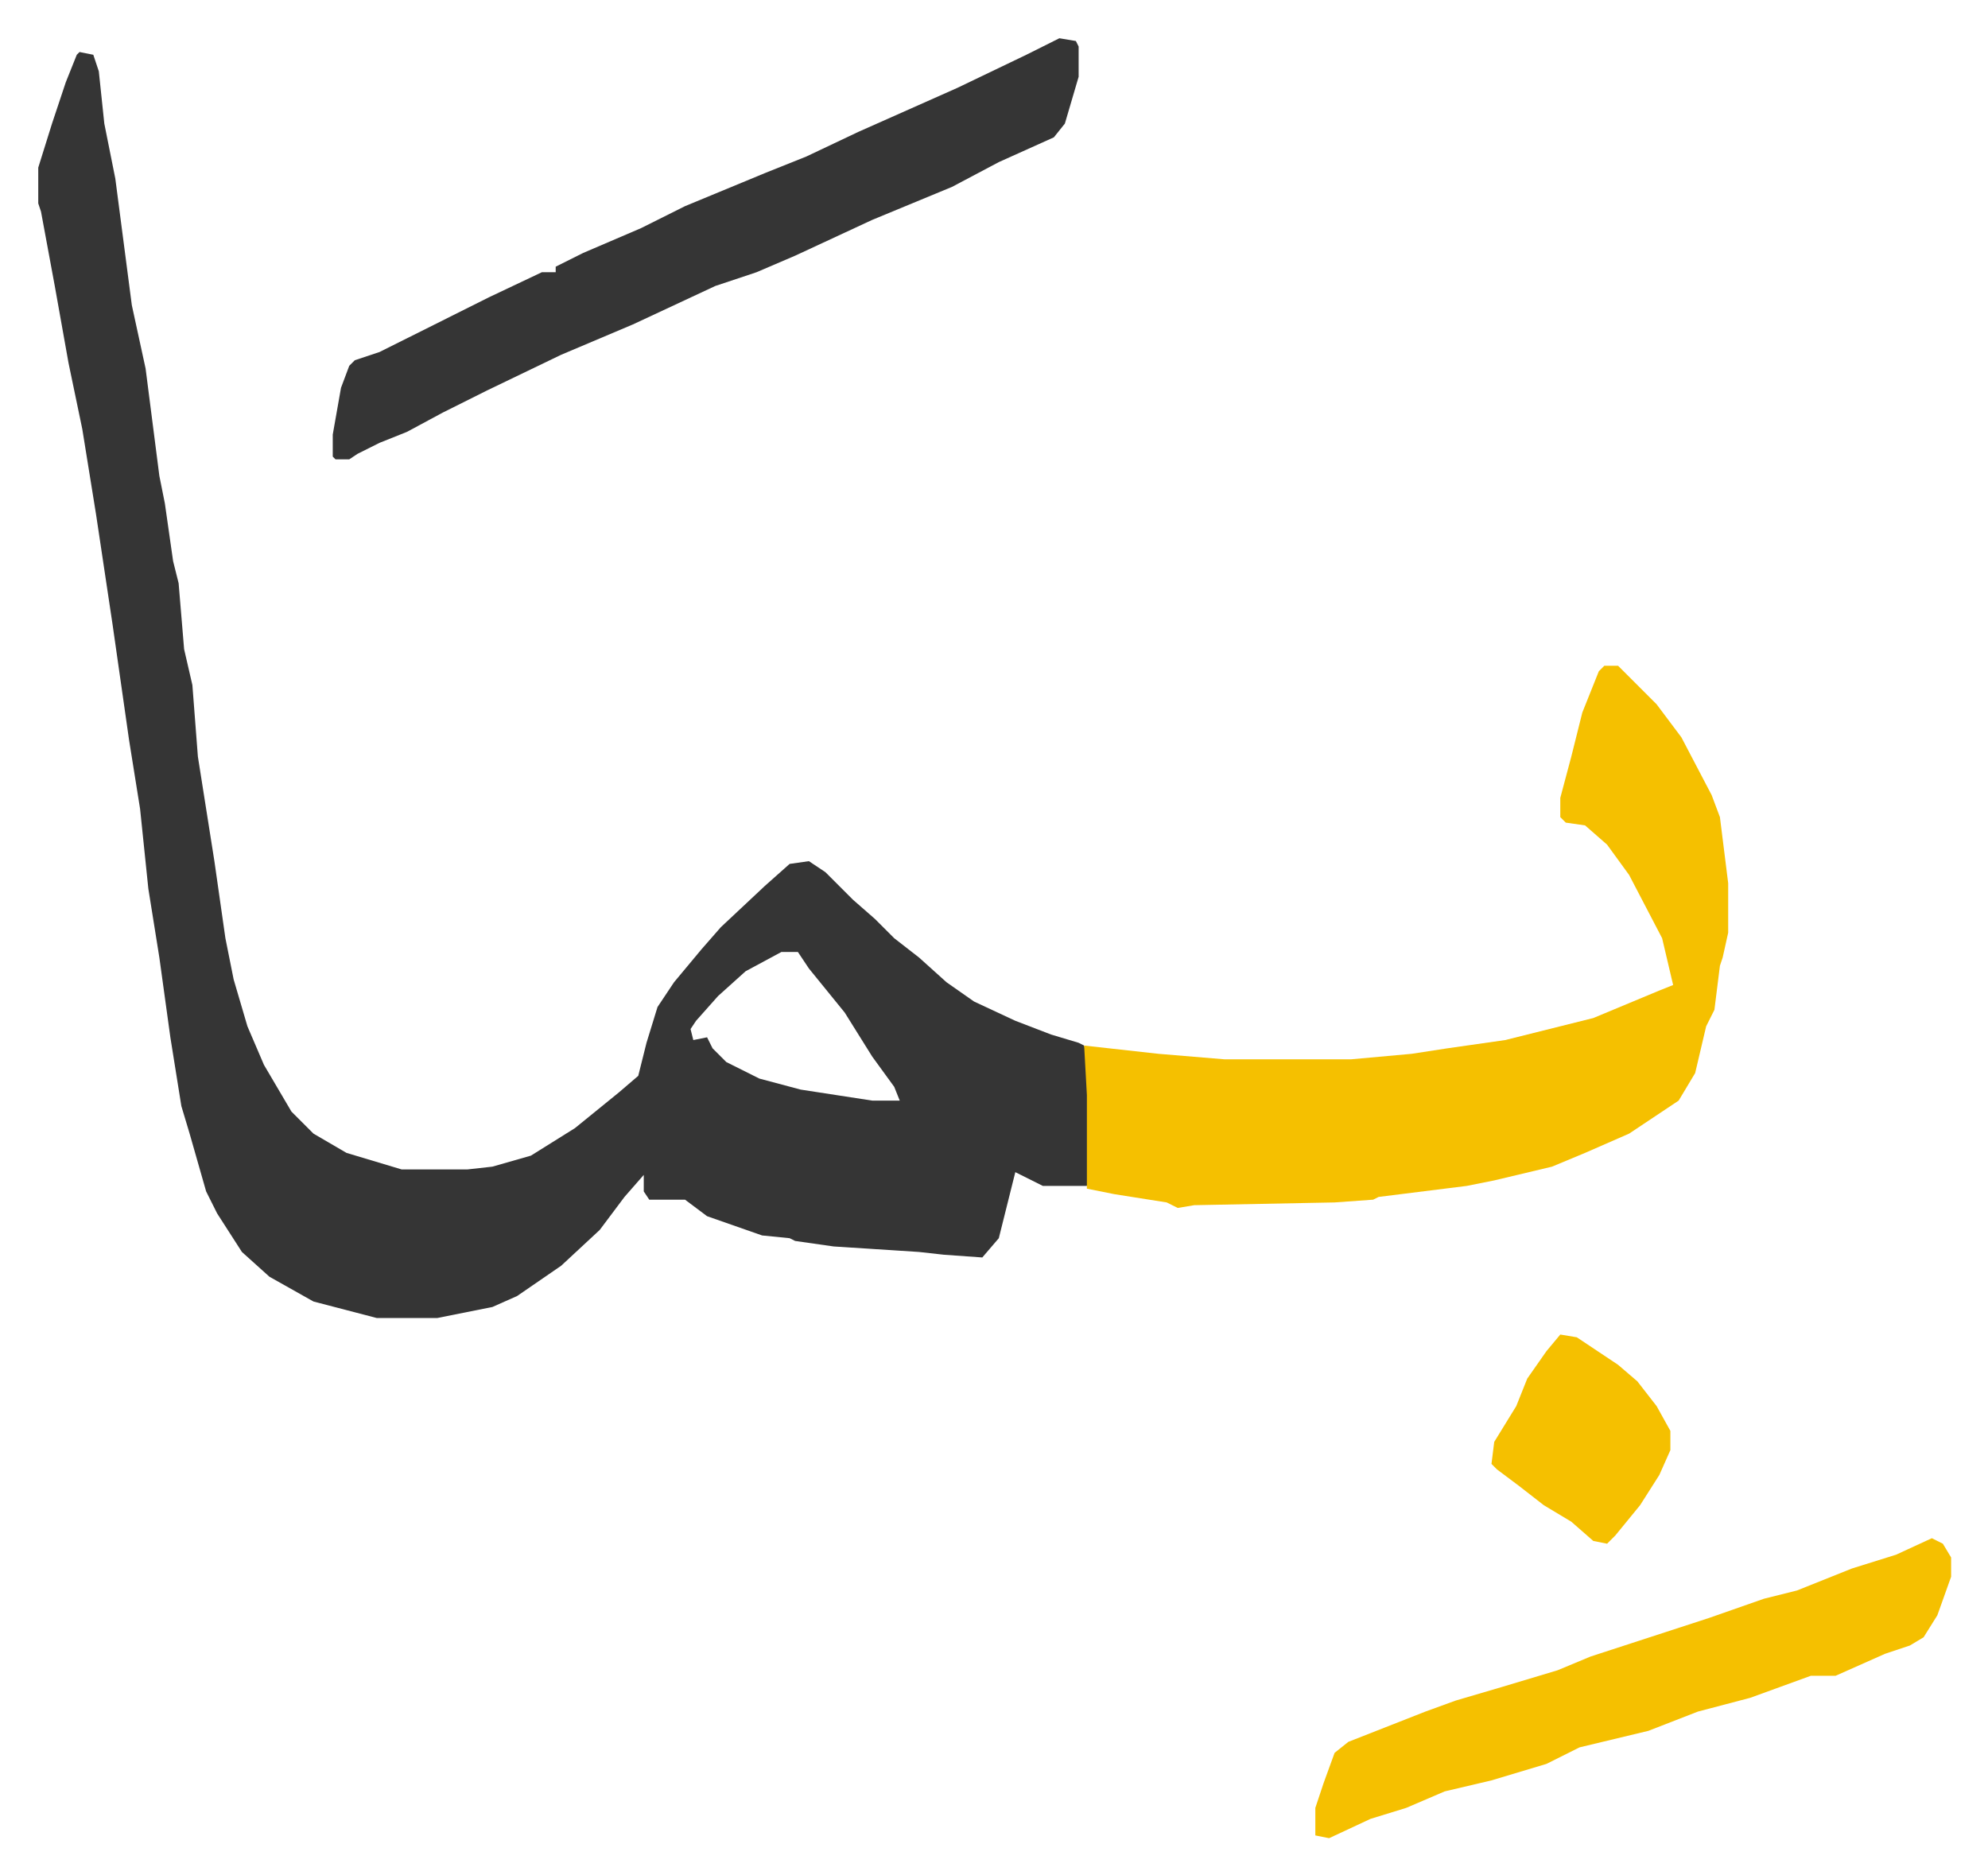
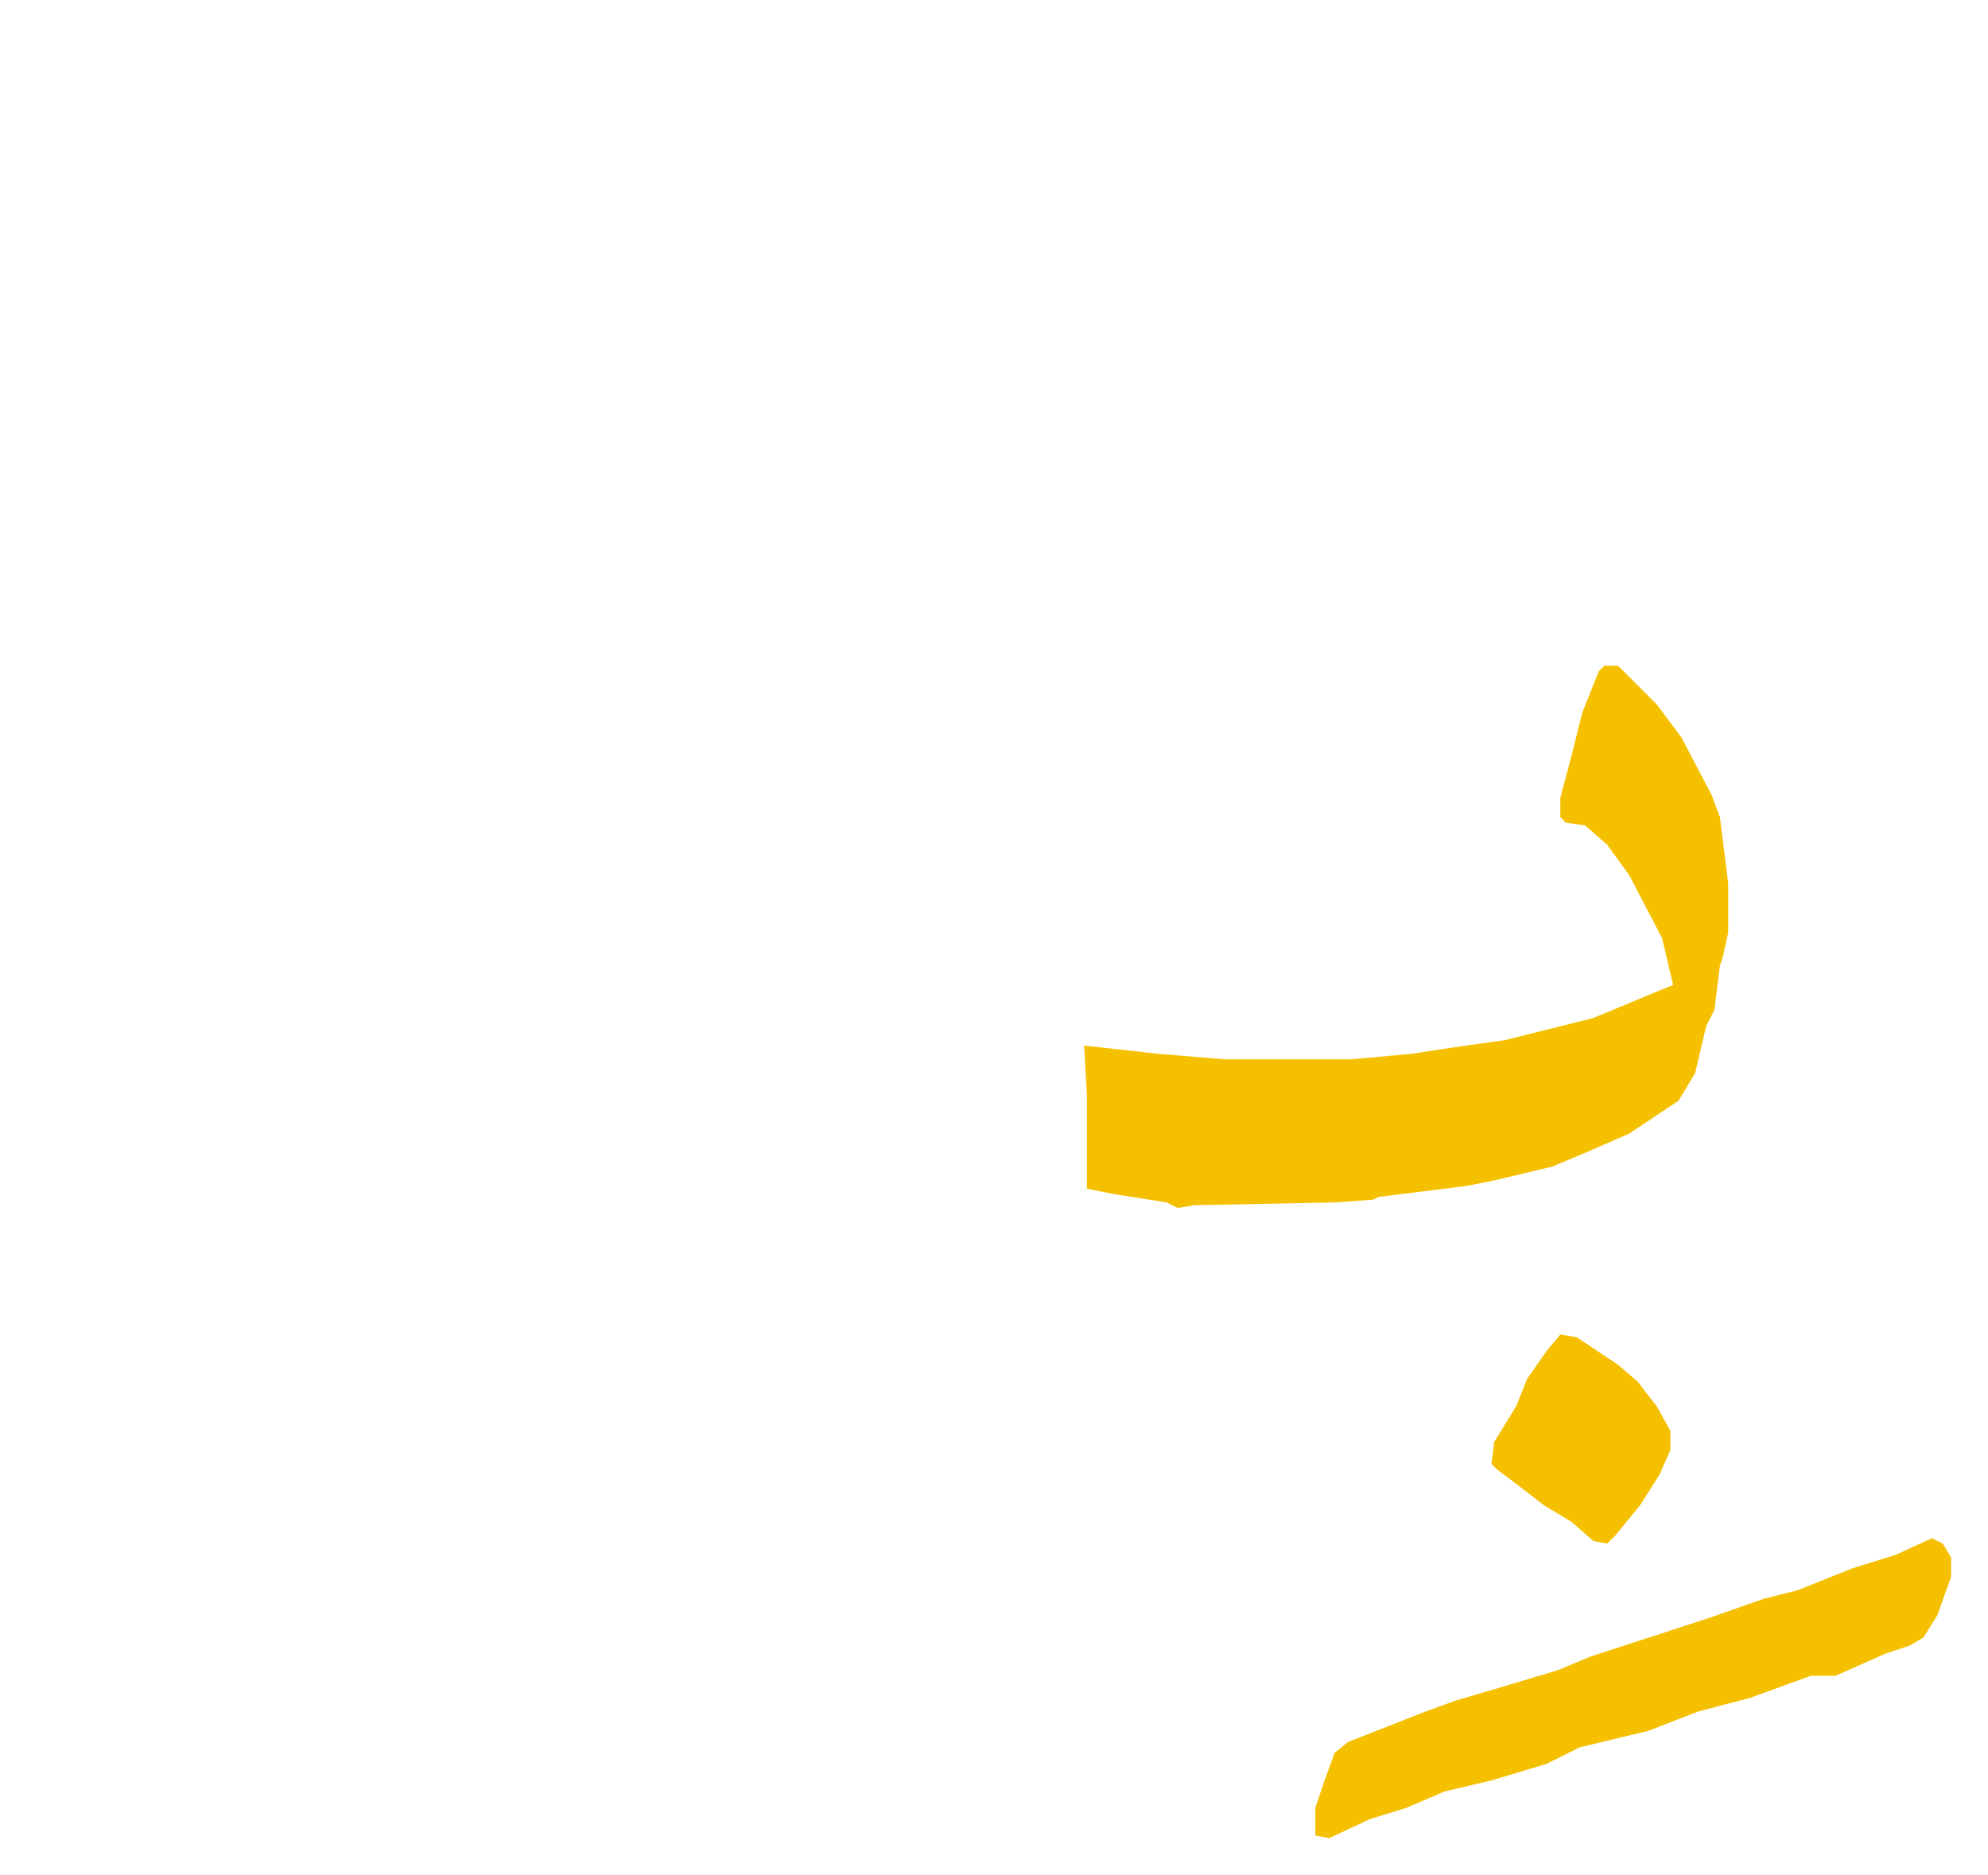
<svg xmlns="http://www.w3.org/2000/svg" viewBox="-13.9 519.1 722.3 681.3">
-   <path fill="#353535" id="rule_normal" d="m15 538 5 1 2 6 2 19 4 20 6 46 5 23 5 39 2 10 3 21 2 8 2 24 3 13 2 26 6 38 4 28 3 15 5 17 6 14 10 17 8 8 12 7 20 6h24l9-1 14-4 16-10 16-13 7-6 3-12 4-13 6-9 10-12 7-8 16-15 9-8 7-1 6 4 10 10 8 7 7 7 9 7 10 9 10 7 15 7 13 5 10 3 2 1 1 4 1 14v30l-1 3h-16l-10-5-4 16-2 8-6 7-14-1-9-1-31-2-14-2-2-1-10-1-20-7-8-6h-13l-2-3v-6l-7 8-9 12-14 13-16 11-9 4-20 4h-22l-23-6-16-9-10-9-9-14-4-8-6-21-3-10-4-25-4-29-4-25-3-29-4-25-6-42-6-40-5-31-5-24-5-28-5-27-1-3v-13l5-16 5-15 4-10zm255 327-13 7-10 9-8 9-2 3 1 4 5-1 2 4 5 5 12 6 15 4 26 4h10l-2-5-8-11-10-16-13-16-4-6z" />
  <path fill="#f5c000" id="rule_iqlab" d="M569 761h5l14 14 9 12 11 21 3 8 3 24v18l-2 9-1 3-2 16-3 6-4 17-6 10-9 6-9 6-16 7-12 5-21 5-10 2-32 4-2 1-14 1-51 1-6 1-4-2-19-3-10-2v-34l-1-18 27 3 24 2h46l22-2 13-2 21-3 32-8 12-5 12-5 5-2-4-17-12-23-8-11-8-7-7-1-2-2v-7l4-15 4-16 6-15z" />
-   <path fill="#353535" id="rule_normal" d="m371 533 6 1 1 2v11l-5 17-4 5-20 9-17 9-29 12-28 13-14 6-15 5-30 14-26 11-27 13-16 8-13 7-10 4-8 4-3 2h-5l-1-1v-8l3-17 3-8 2-2 9-3 16-8 24-12 19-9h5v-2l10-5 21-9 16-8 29-12 15-6 19-9 36-16 25-12z" />
  <path fill="#f5c000" id="rule_iqlab" d="m688 1078 4 2 3 5v7l-5 14-5 8-5 3-9 3-18 8h-9l-22 8-19 5-18 7-25 6-12 6-20 6-17 4-14 6-13 4-15 7-5-1v-10l3-9 4-11 5-4 28-11 11-4 17-5 20-6 12-5 43-14 20-7 12-3 20-8 16-5zm-135-74 6 1 15 10 7 6 7 9 5 9v7l-4 9-7 11-9 11-3 3-5-1-8-7-10-6-9-7-8-6-2-2 1-8 8-13 4-10 7-10z" />
</svg>